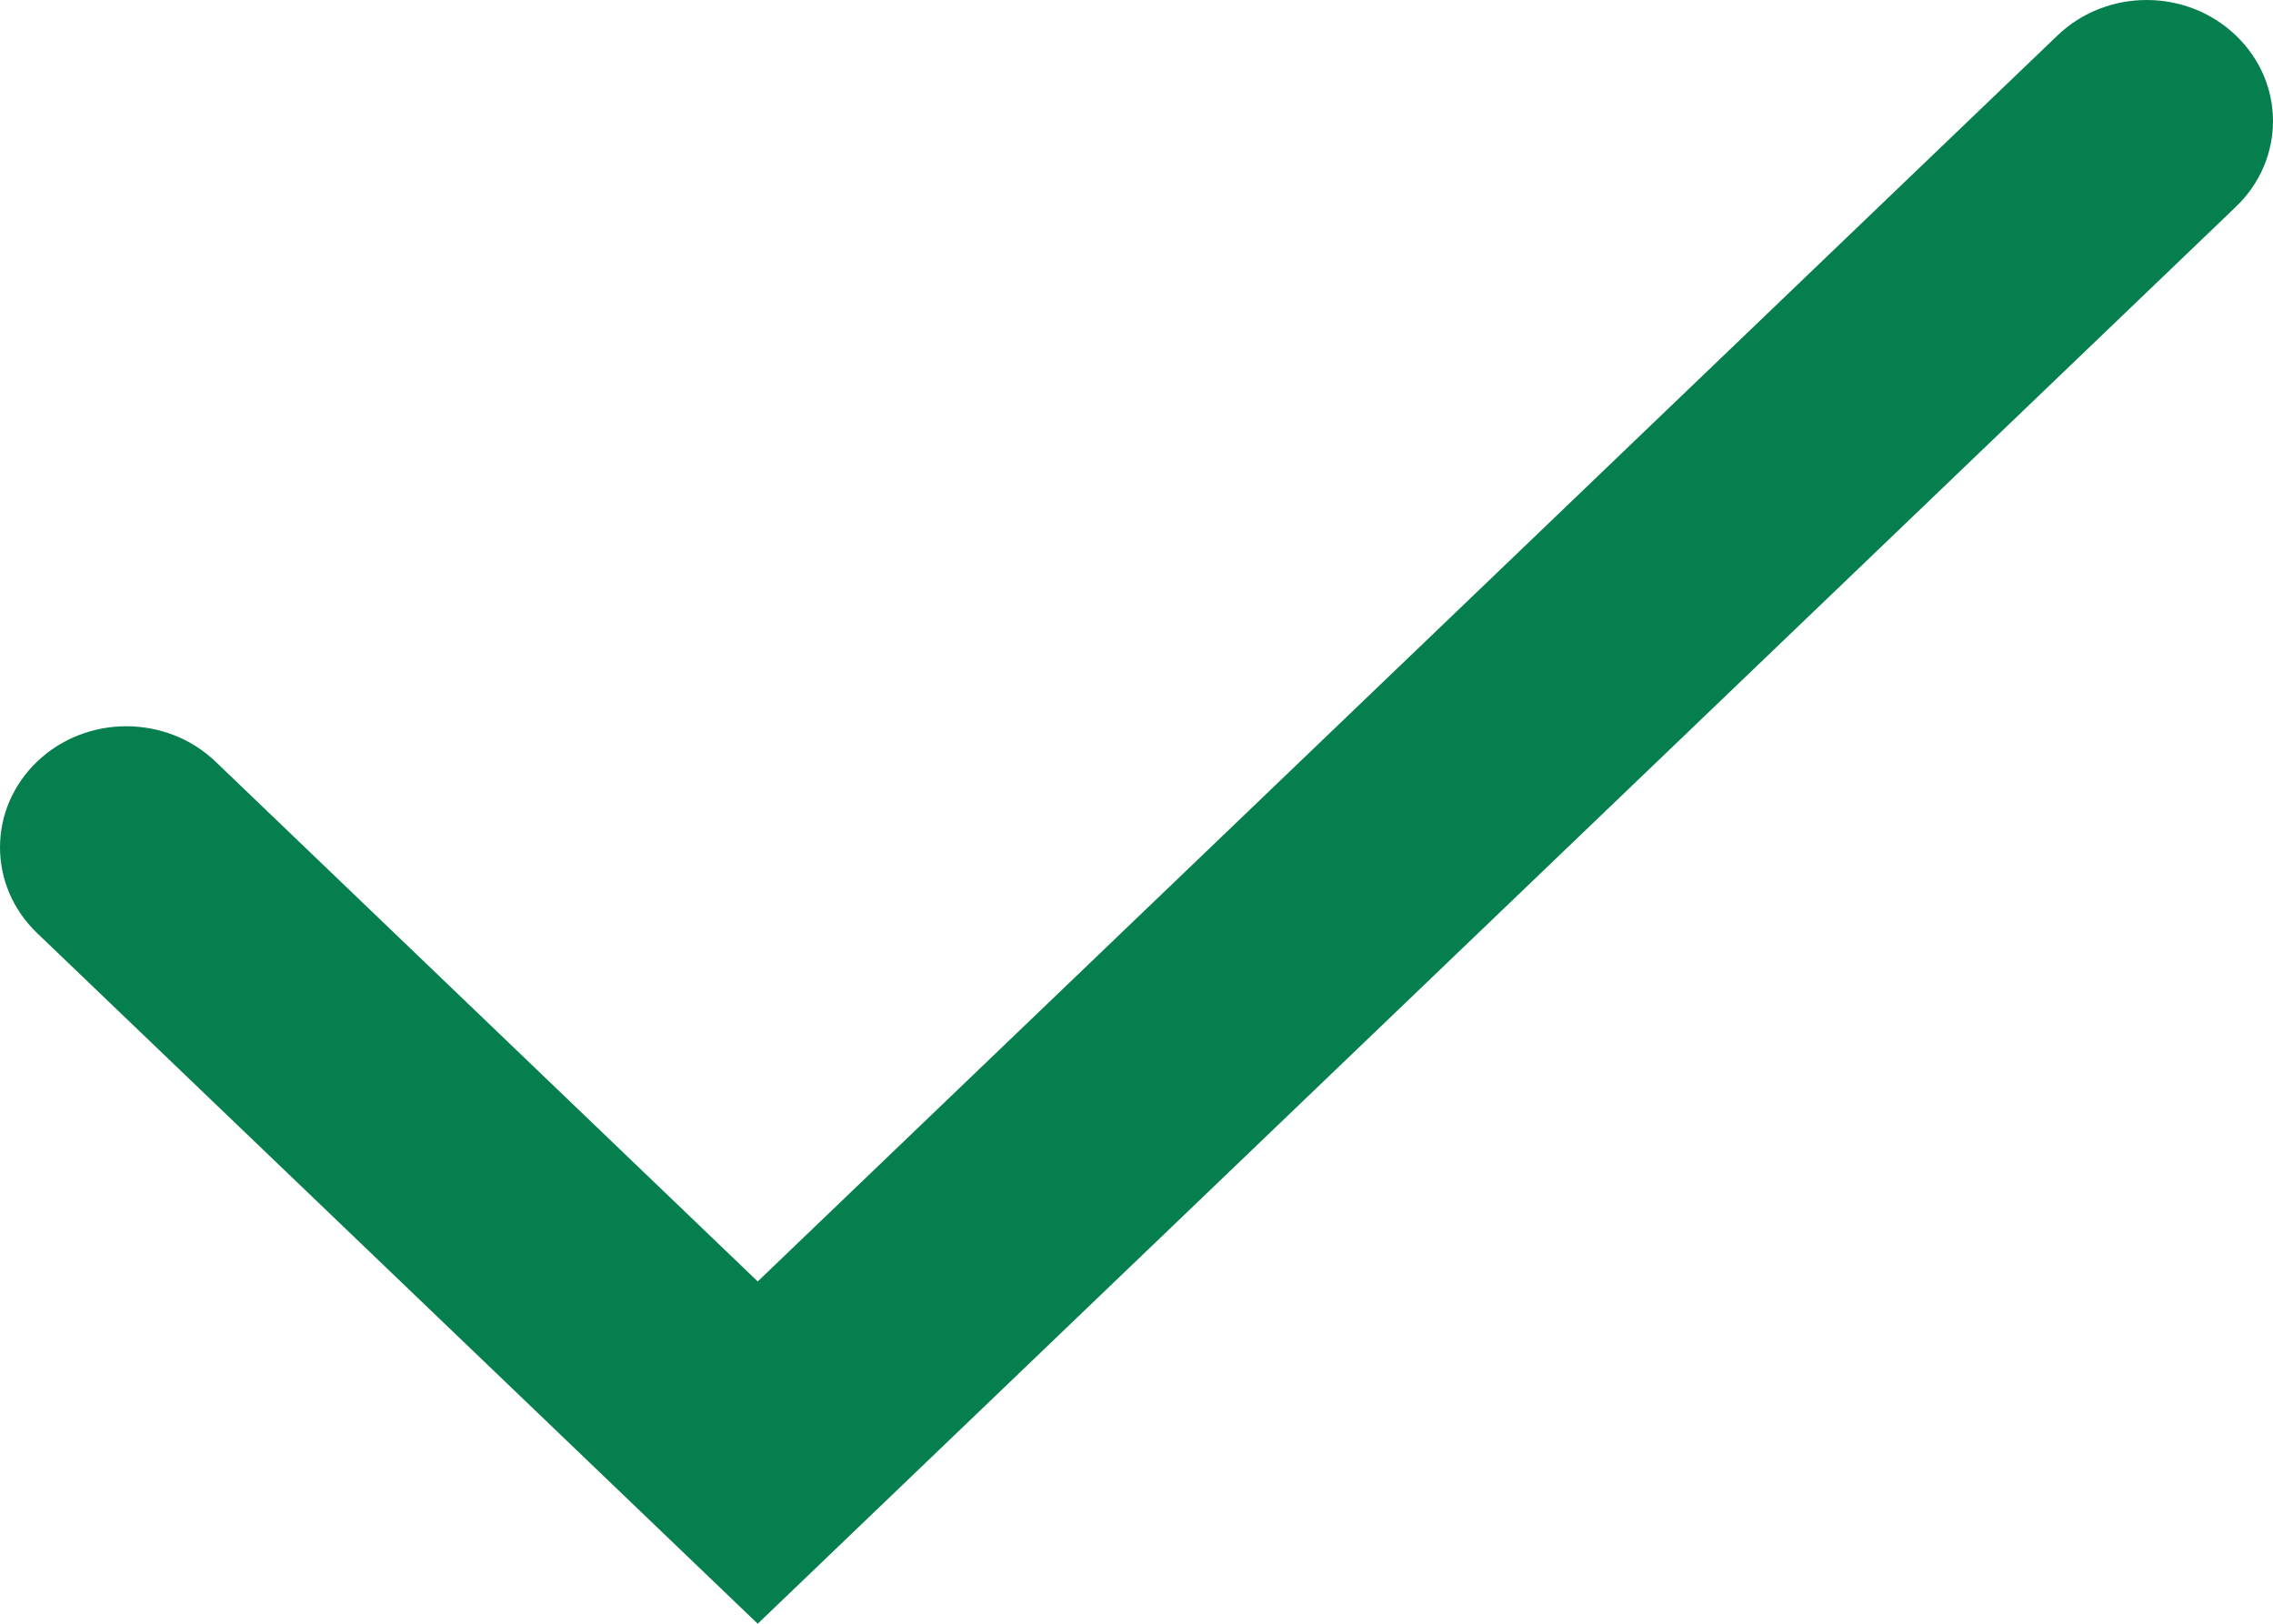
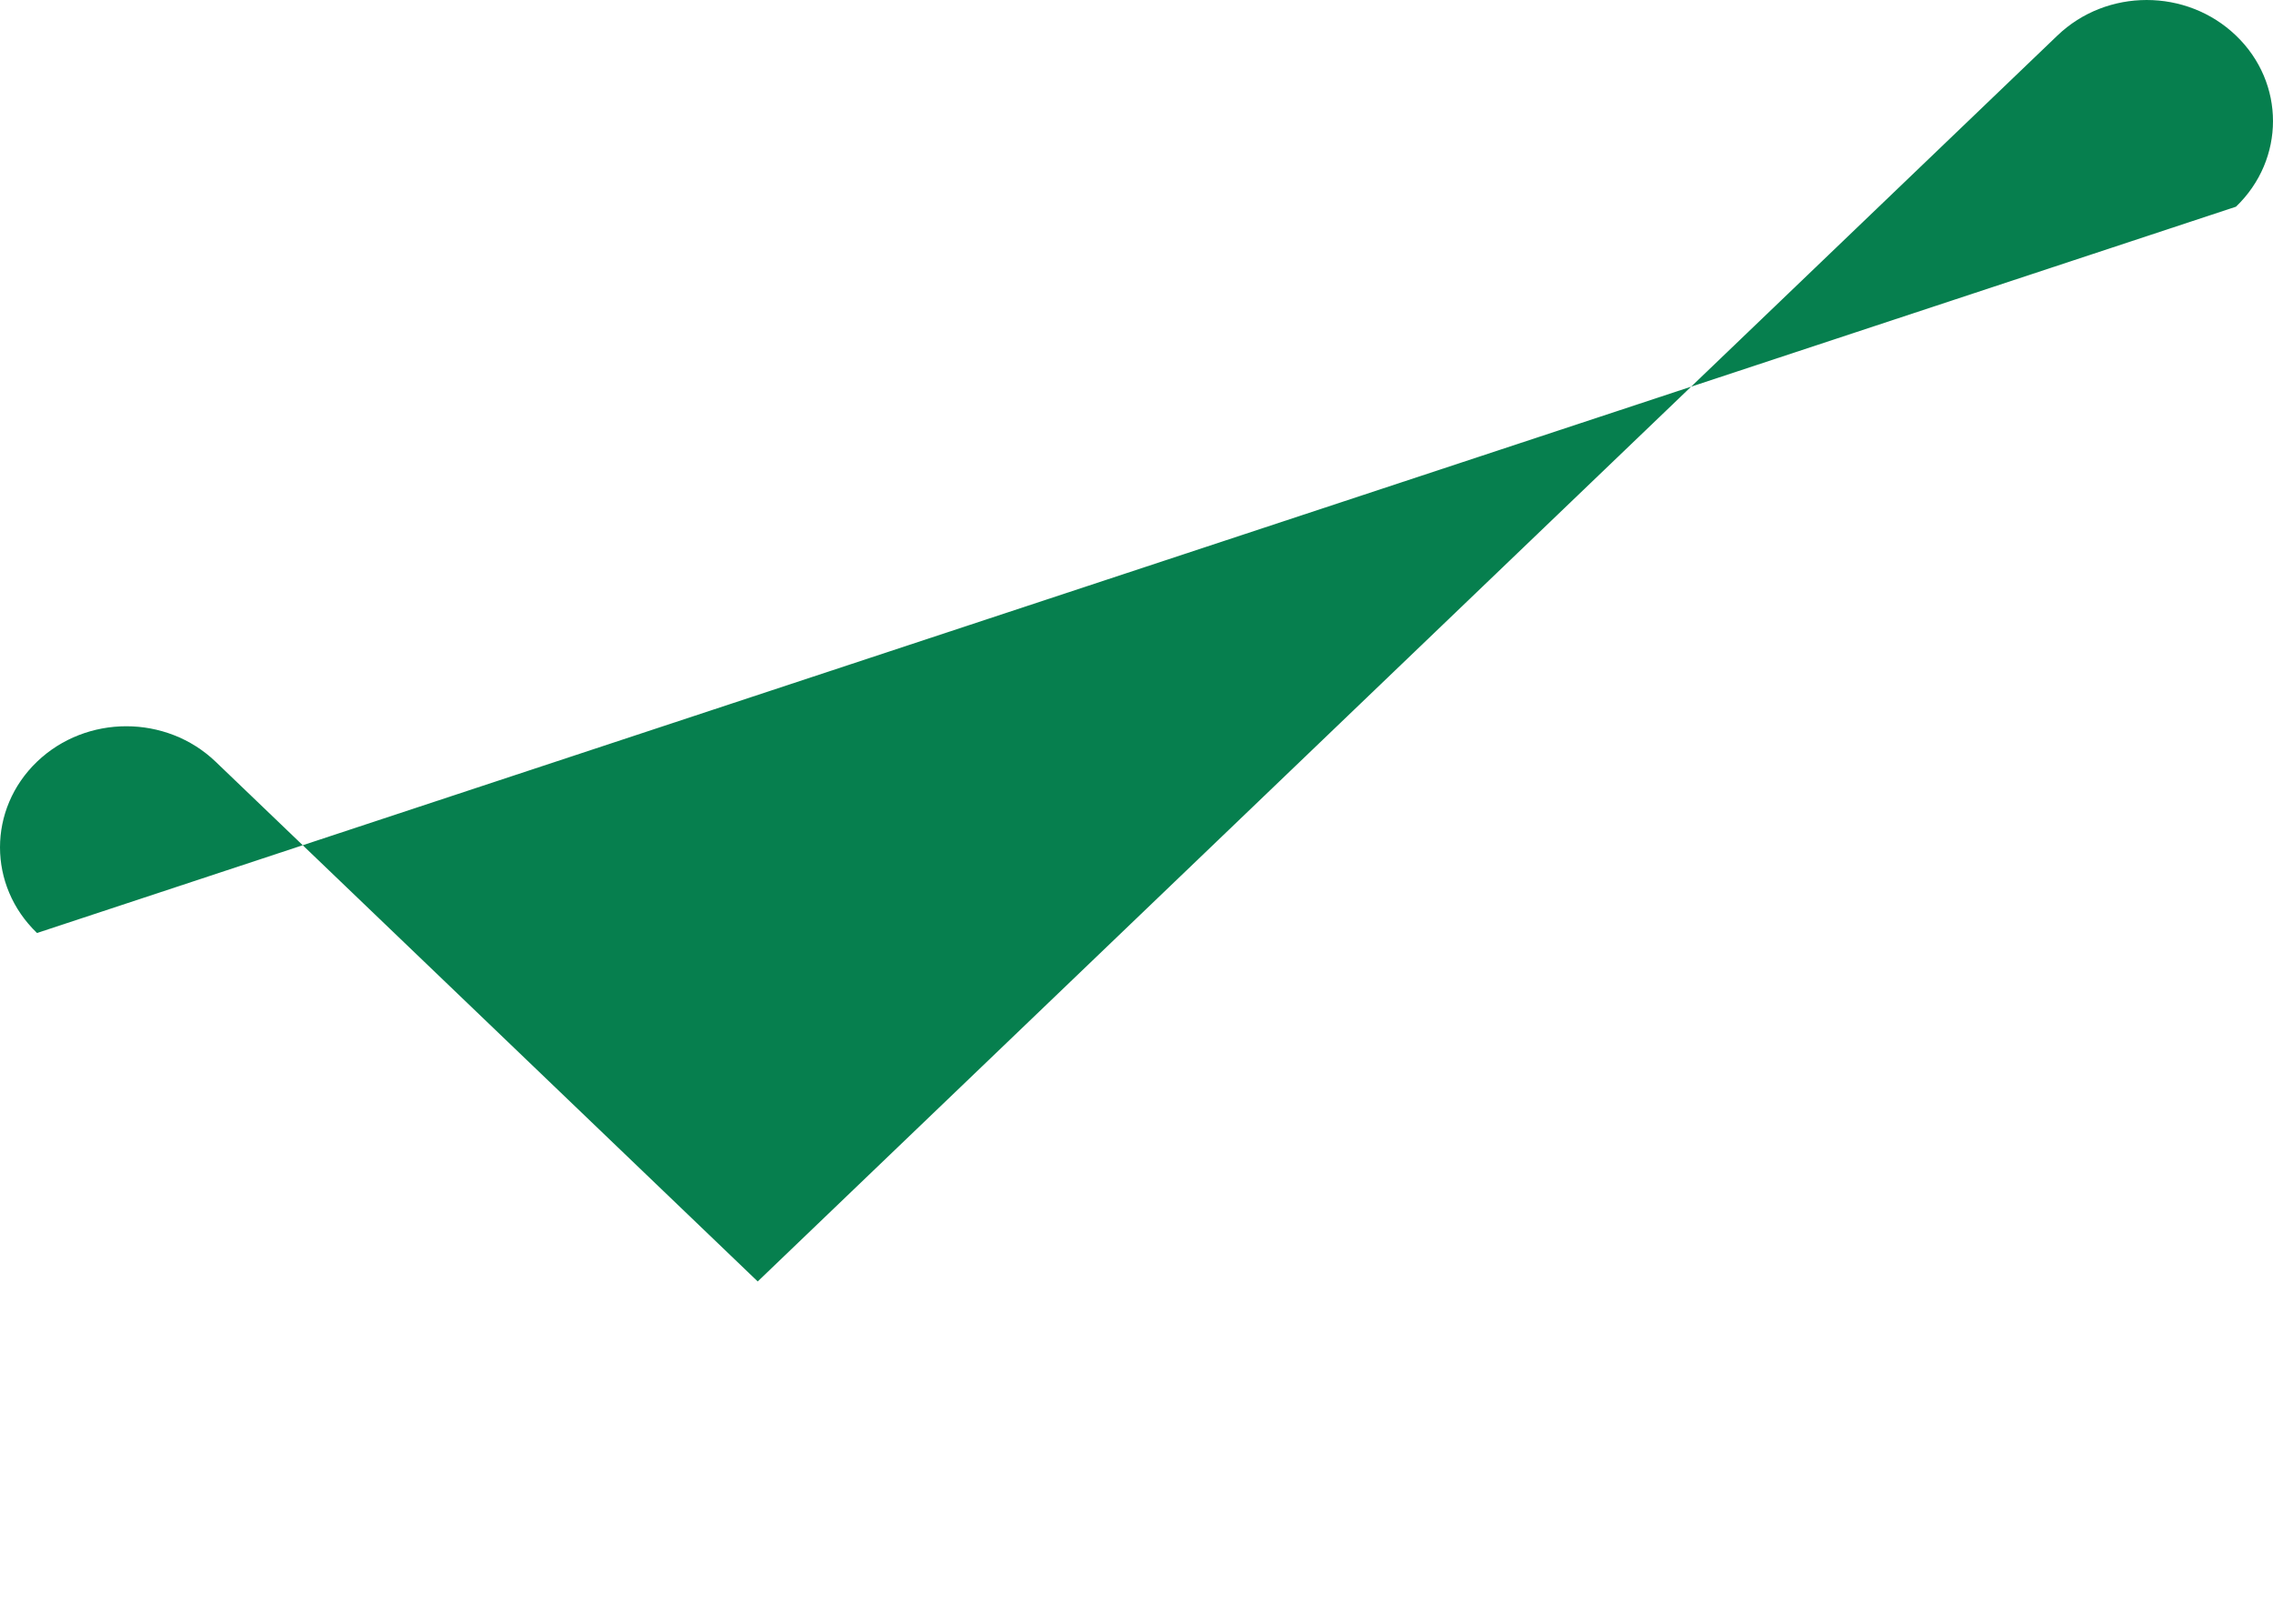
<svg xmlns="http://www.w3.org/2000/svg" width="14px" height="10px" viewBox="0 0 14 10" version="1.1">
  <title>Check Icon</title>
  <desc>Created with Sketch.</desc>
  <defs />
  <g id="Page-1" stroke="none" stroke-width="1" fill="none" fill-rule="evenodd">
    <g id="HelpPortal-StyleGuide-083116" transform="translate(-1234, -701)" fill="#067F4E">
      <g id="-Open-With-Selection" transform="translate(1011, 580)">
-         <path d="M235.672,121.219 L227.667,128.892 L224.328,125.691 C224.024,125.4 223.532,125.4 223.228,125.691 C222.924,125.983 222.924,126.454 223.228,126.746 L227.667,131 L236.772,122.273 C237.076,121.981 237.076,121.51 236.772,121.219 C236.468,120.927 235.976,120.927 235.672,121.219 Z" id="Check-Icon" />
+         <path d="M235.672,121.219 L227.667,128.892 L224.328,125.691 C224.024,125.4 223.532,125.4 223.228,125.691 C222.924,125.983 222.924,126.454 223.228,126.746 L236.772,122.273 C237.076,121.981 237.076,121.51 236.772,121.219 C236.468,120.927 235.976,120.927 235.672,121.219 Z" id="Check-Icon" />
      </g>
    </g>
  </g>
</svg>